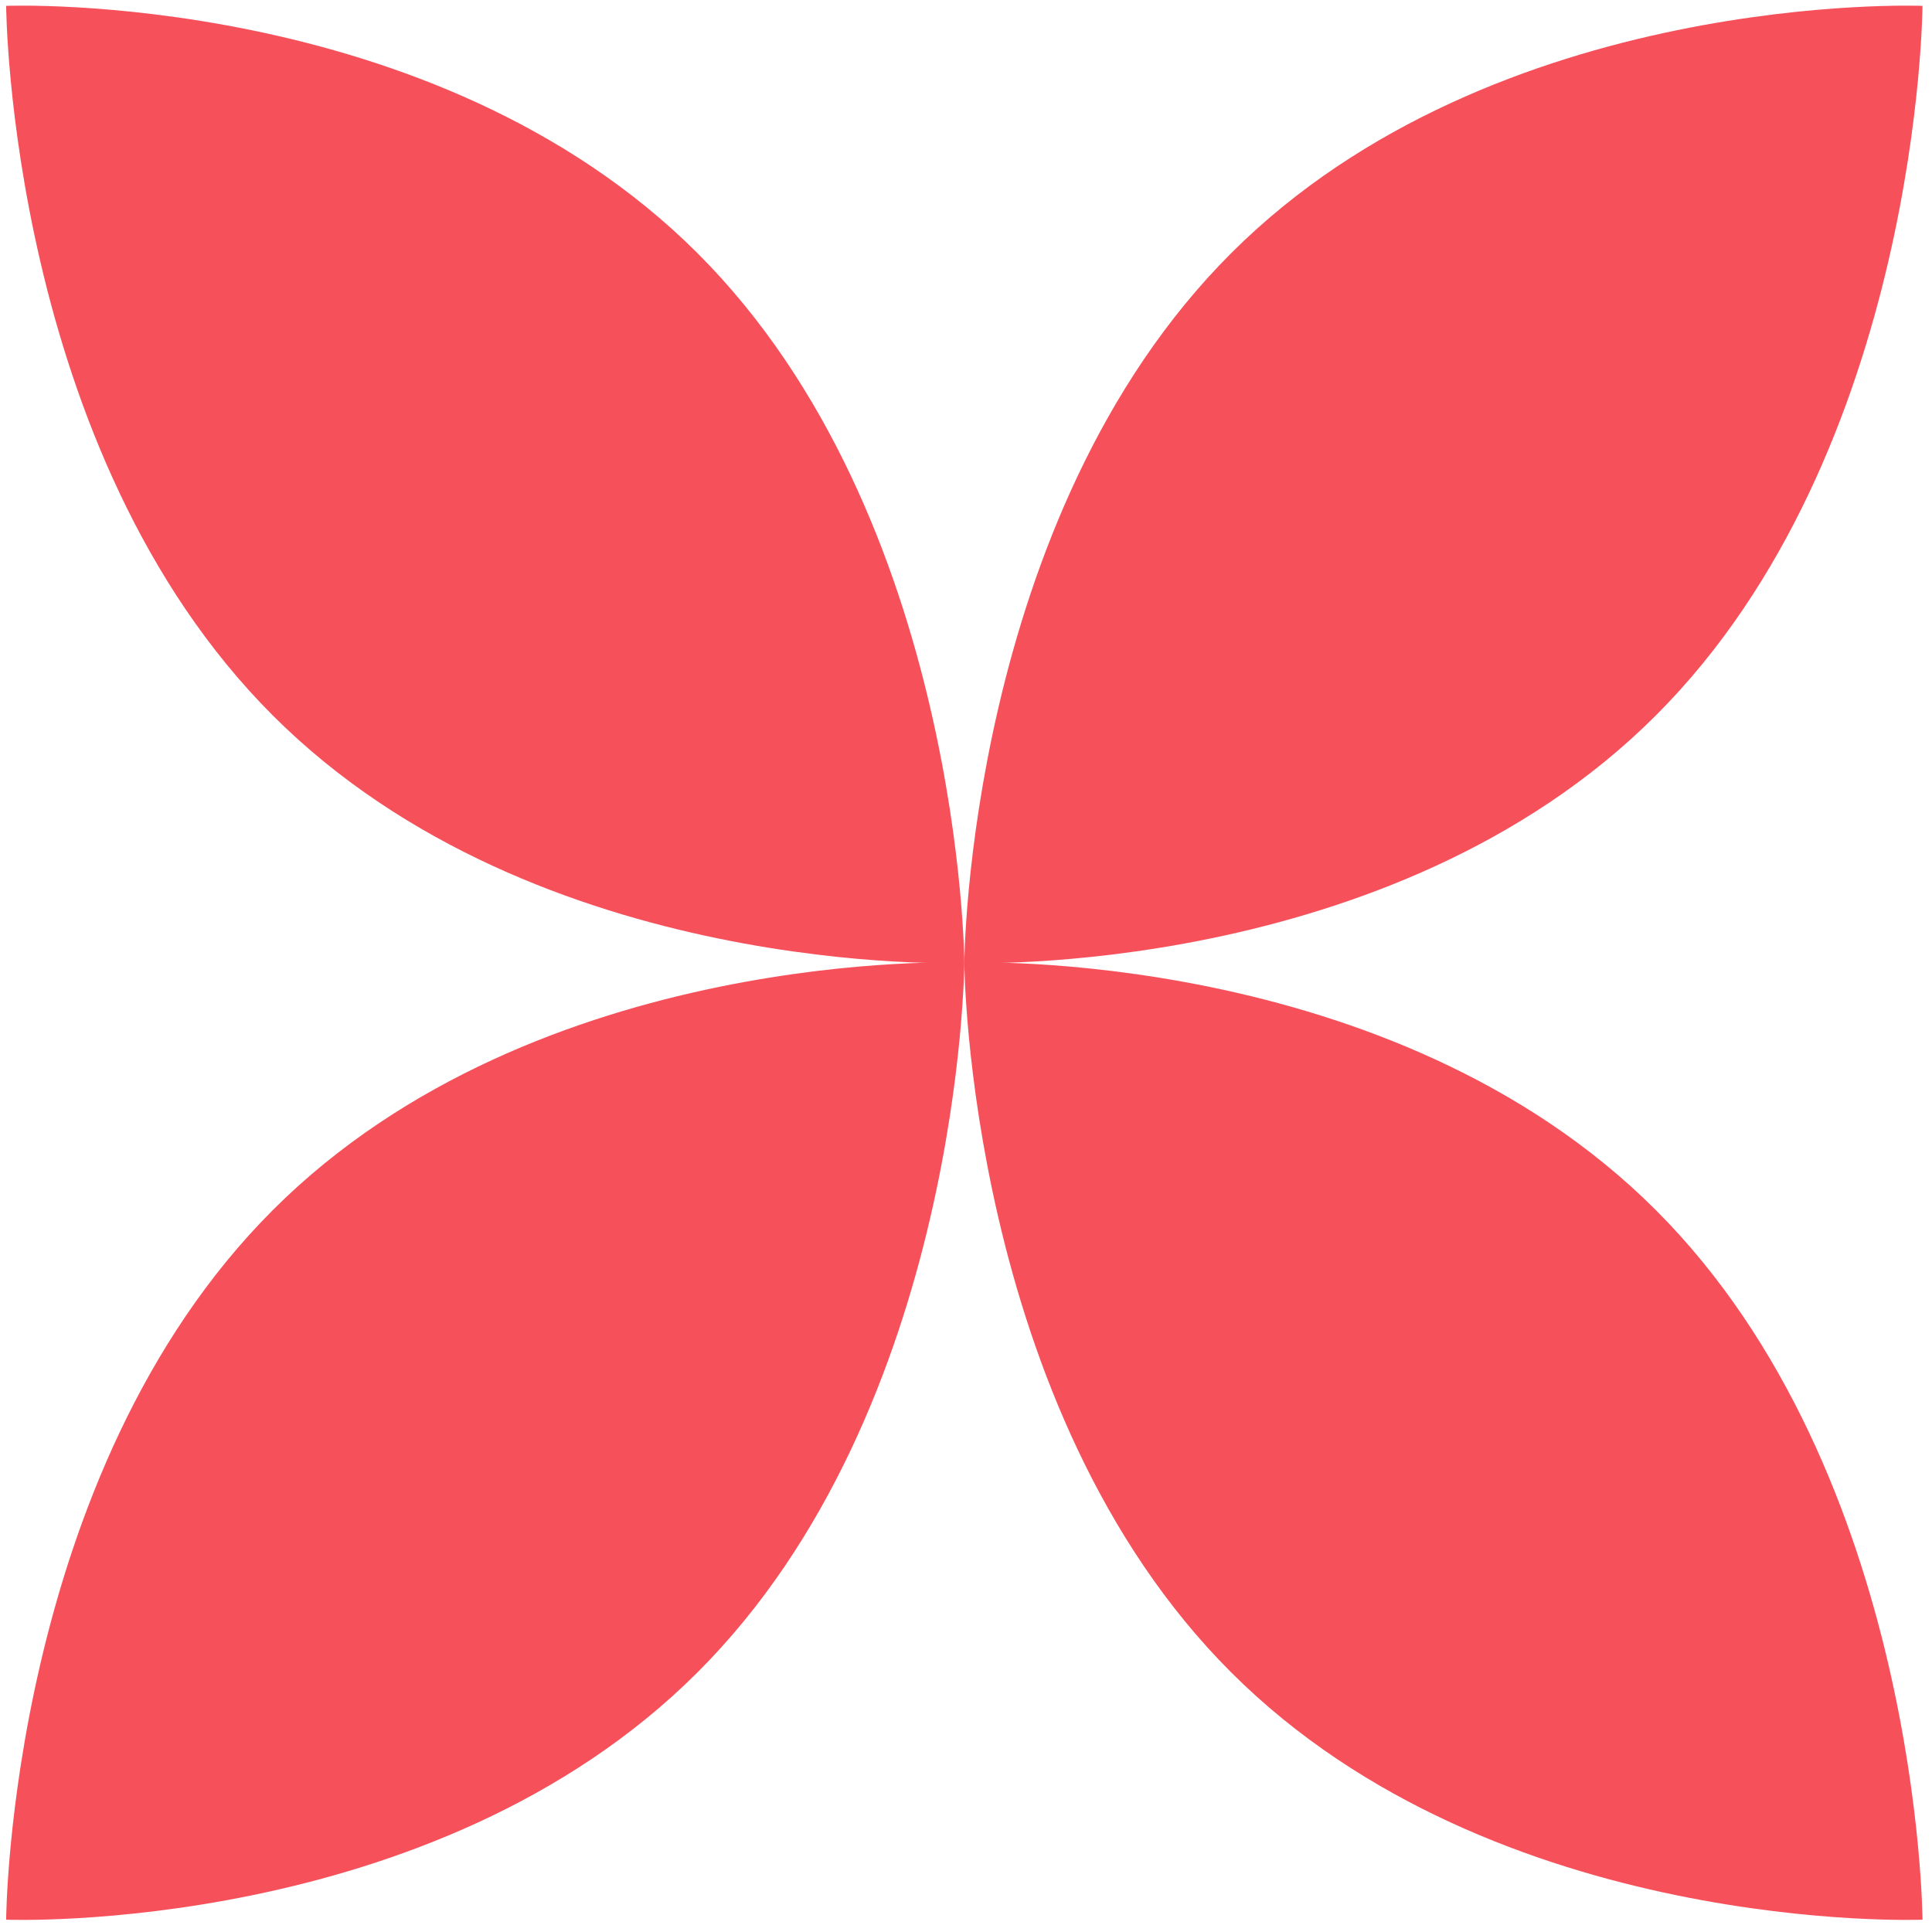
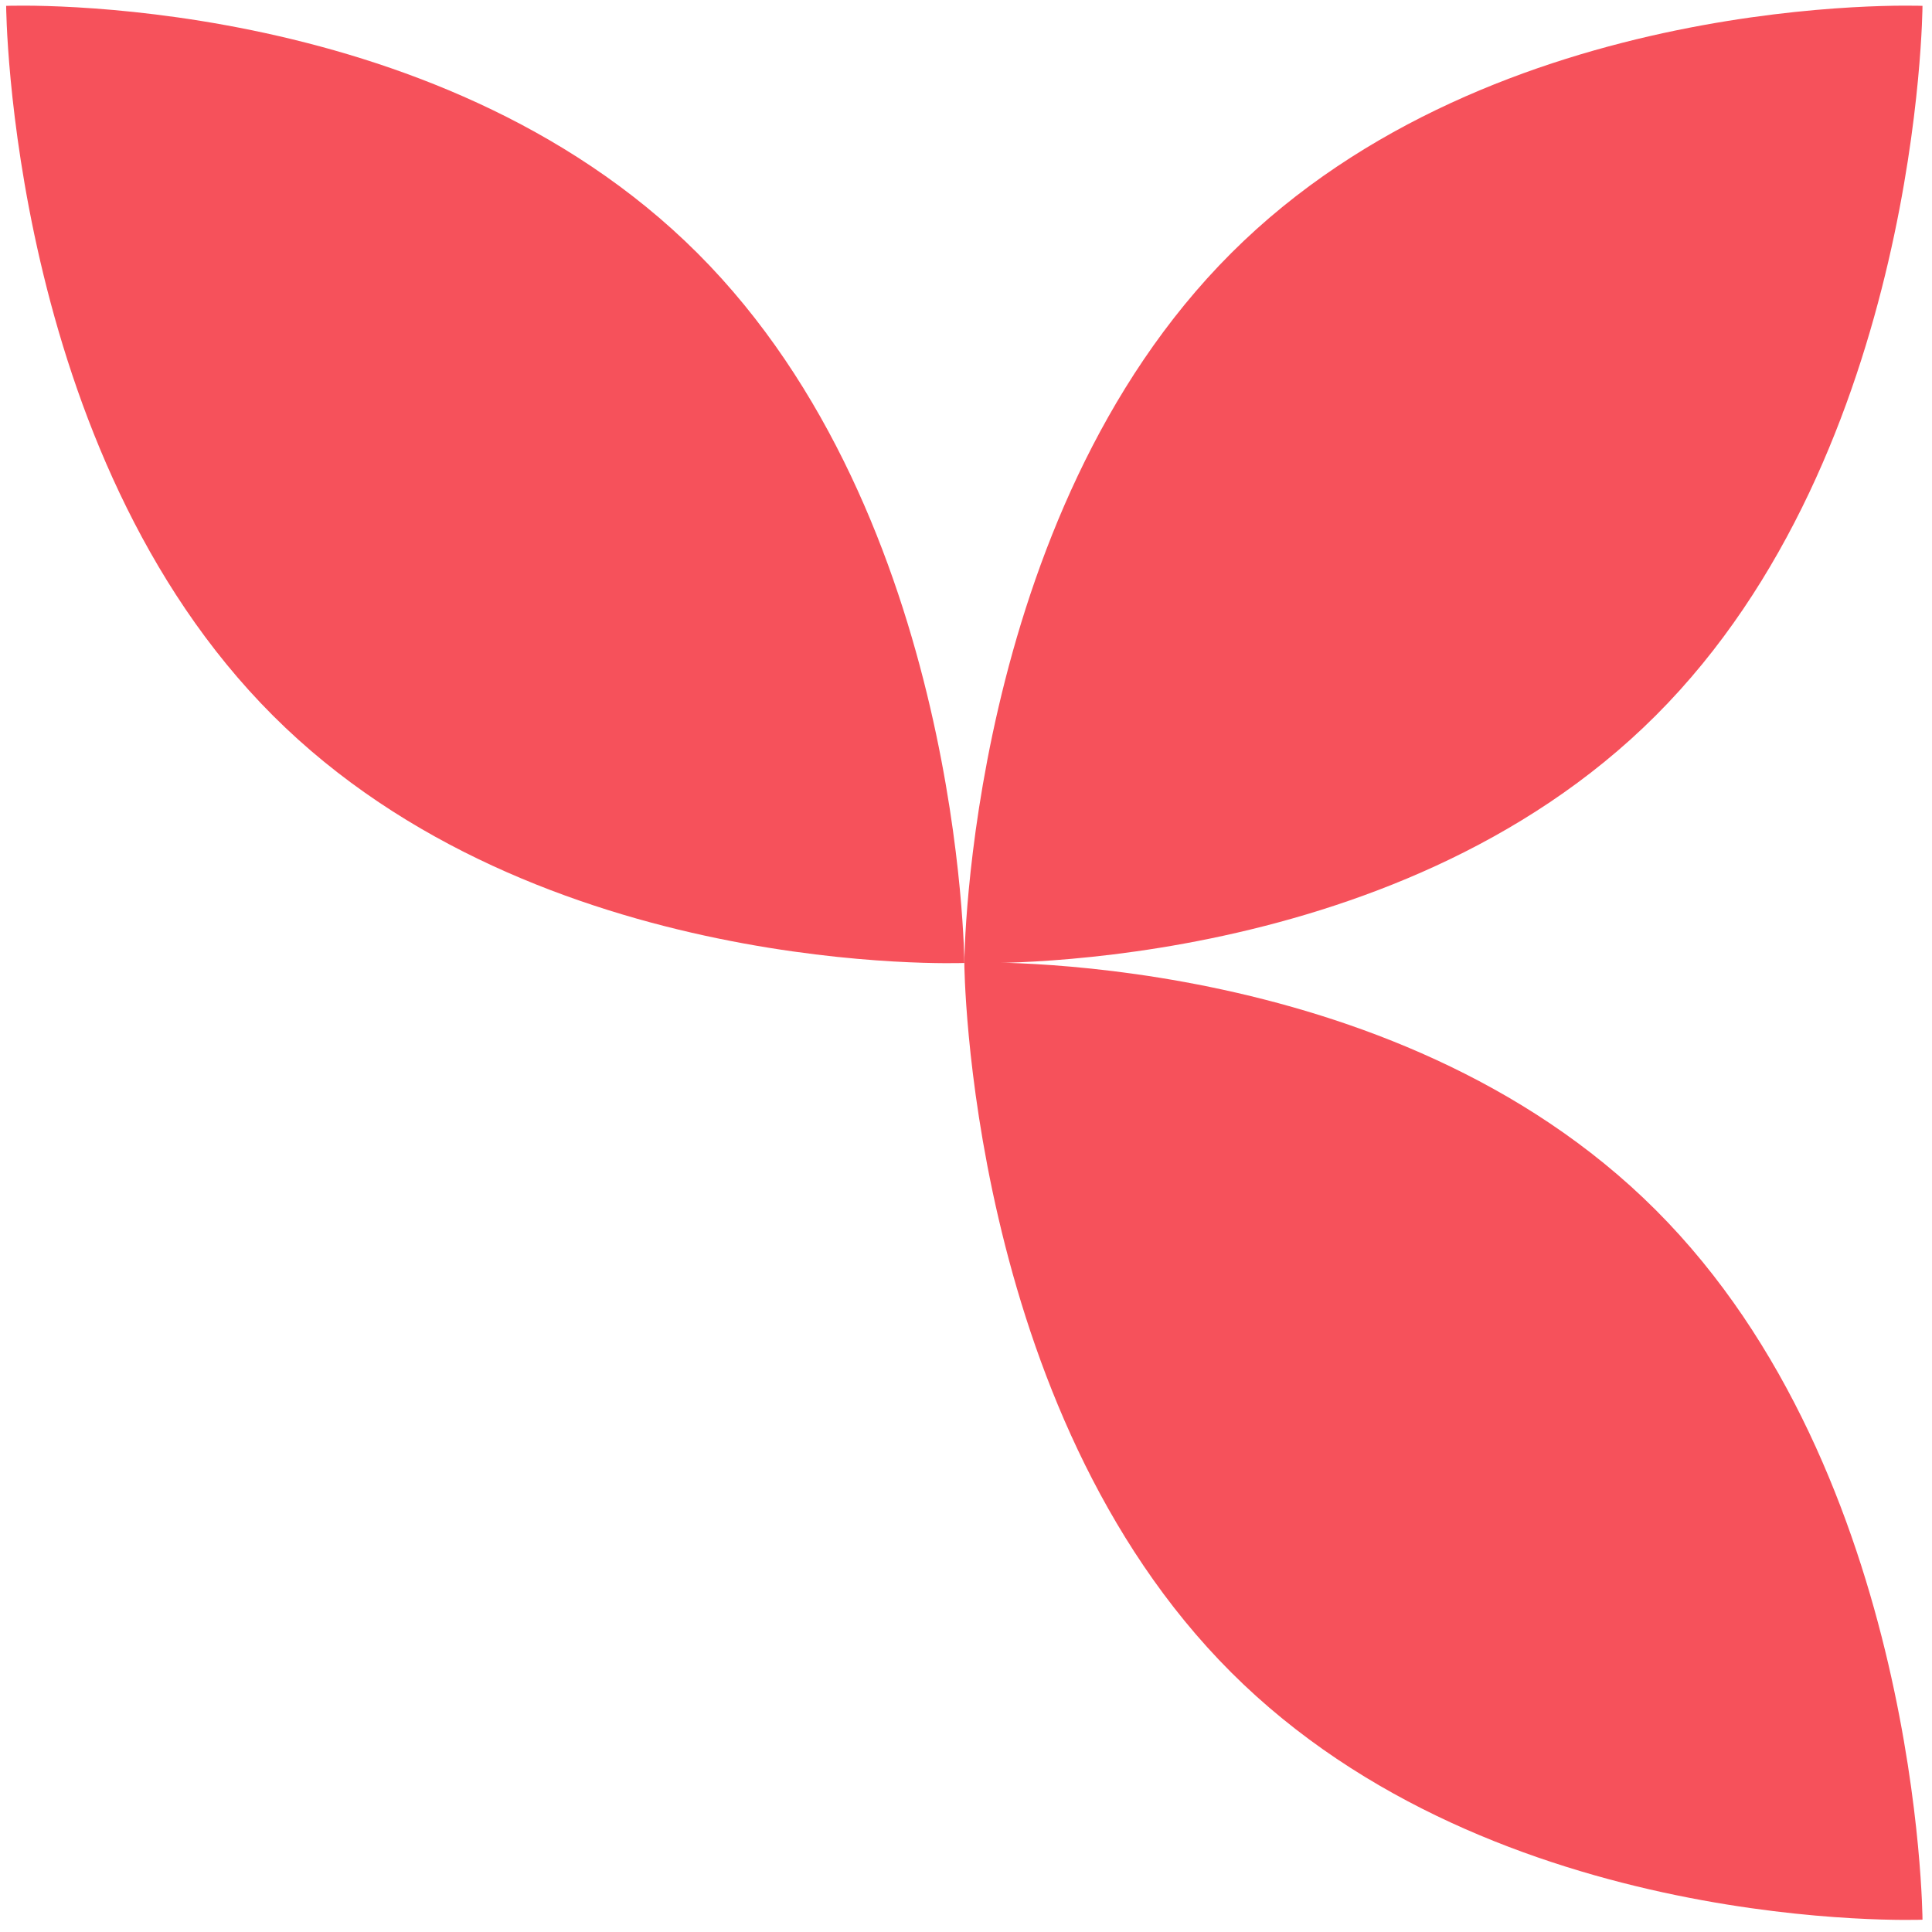
<svg xmlns="http://www.w3.org/2000/svg" width="128" height="128" viewBox="0 0 128 128" fill="none">
  <path d="M46.209 16.772C63.739 34.283 63.889 63.799 63.889 63.799C63.889 63.799 35.617 64.925 18.087 47.414C0.557 29.904 0.408 0.388 0.408 0.388C0.408 0.388 28.679 -0.738 46.209 16.772Z" fill="#F6515B" />
  <path d="M81.569 16.772C64.039 34.283 63.889 63.799 63.889 63.799C63.889 63.799 92.161 64.925 109.69 47.414C127.22 29.904 127.37 0.388 127.37 0.388C127.37 0.388 99.099 -0.738 81.569 16.772Z" fill="#F6515B" />
-   <path d="M46.209 110.801C63.739 93.291 63.889 63.774 63.889 63.774C63.889 63.774 35.617 62.648 18.087 80.159C0.557 97.669 0.408 127.185 0.408 127.185C0.408 127.185 28.679 128.312 46.209 110.801Z" fill="#F6515B" />
  <path d="M81.569 110.801C64.039 93.291 63.889 63.774 63.889 63.774C63.889 63.774 92.161 62.648 109.69 80.159C127.22 97.669 127.37 127.185 127.37 127.185C127.37 127.185 99.099 128.312 81.569 110.801Z" fill="#F6515B" />
</svg>